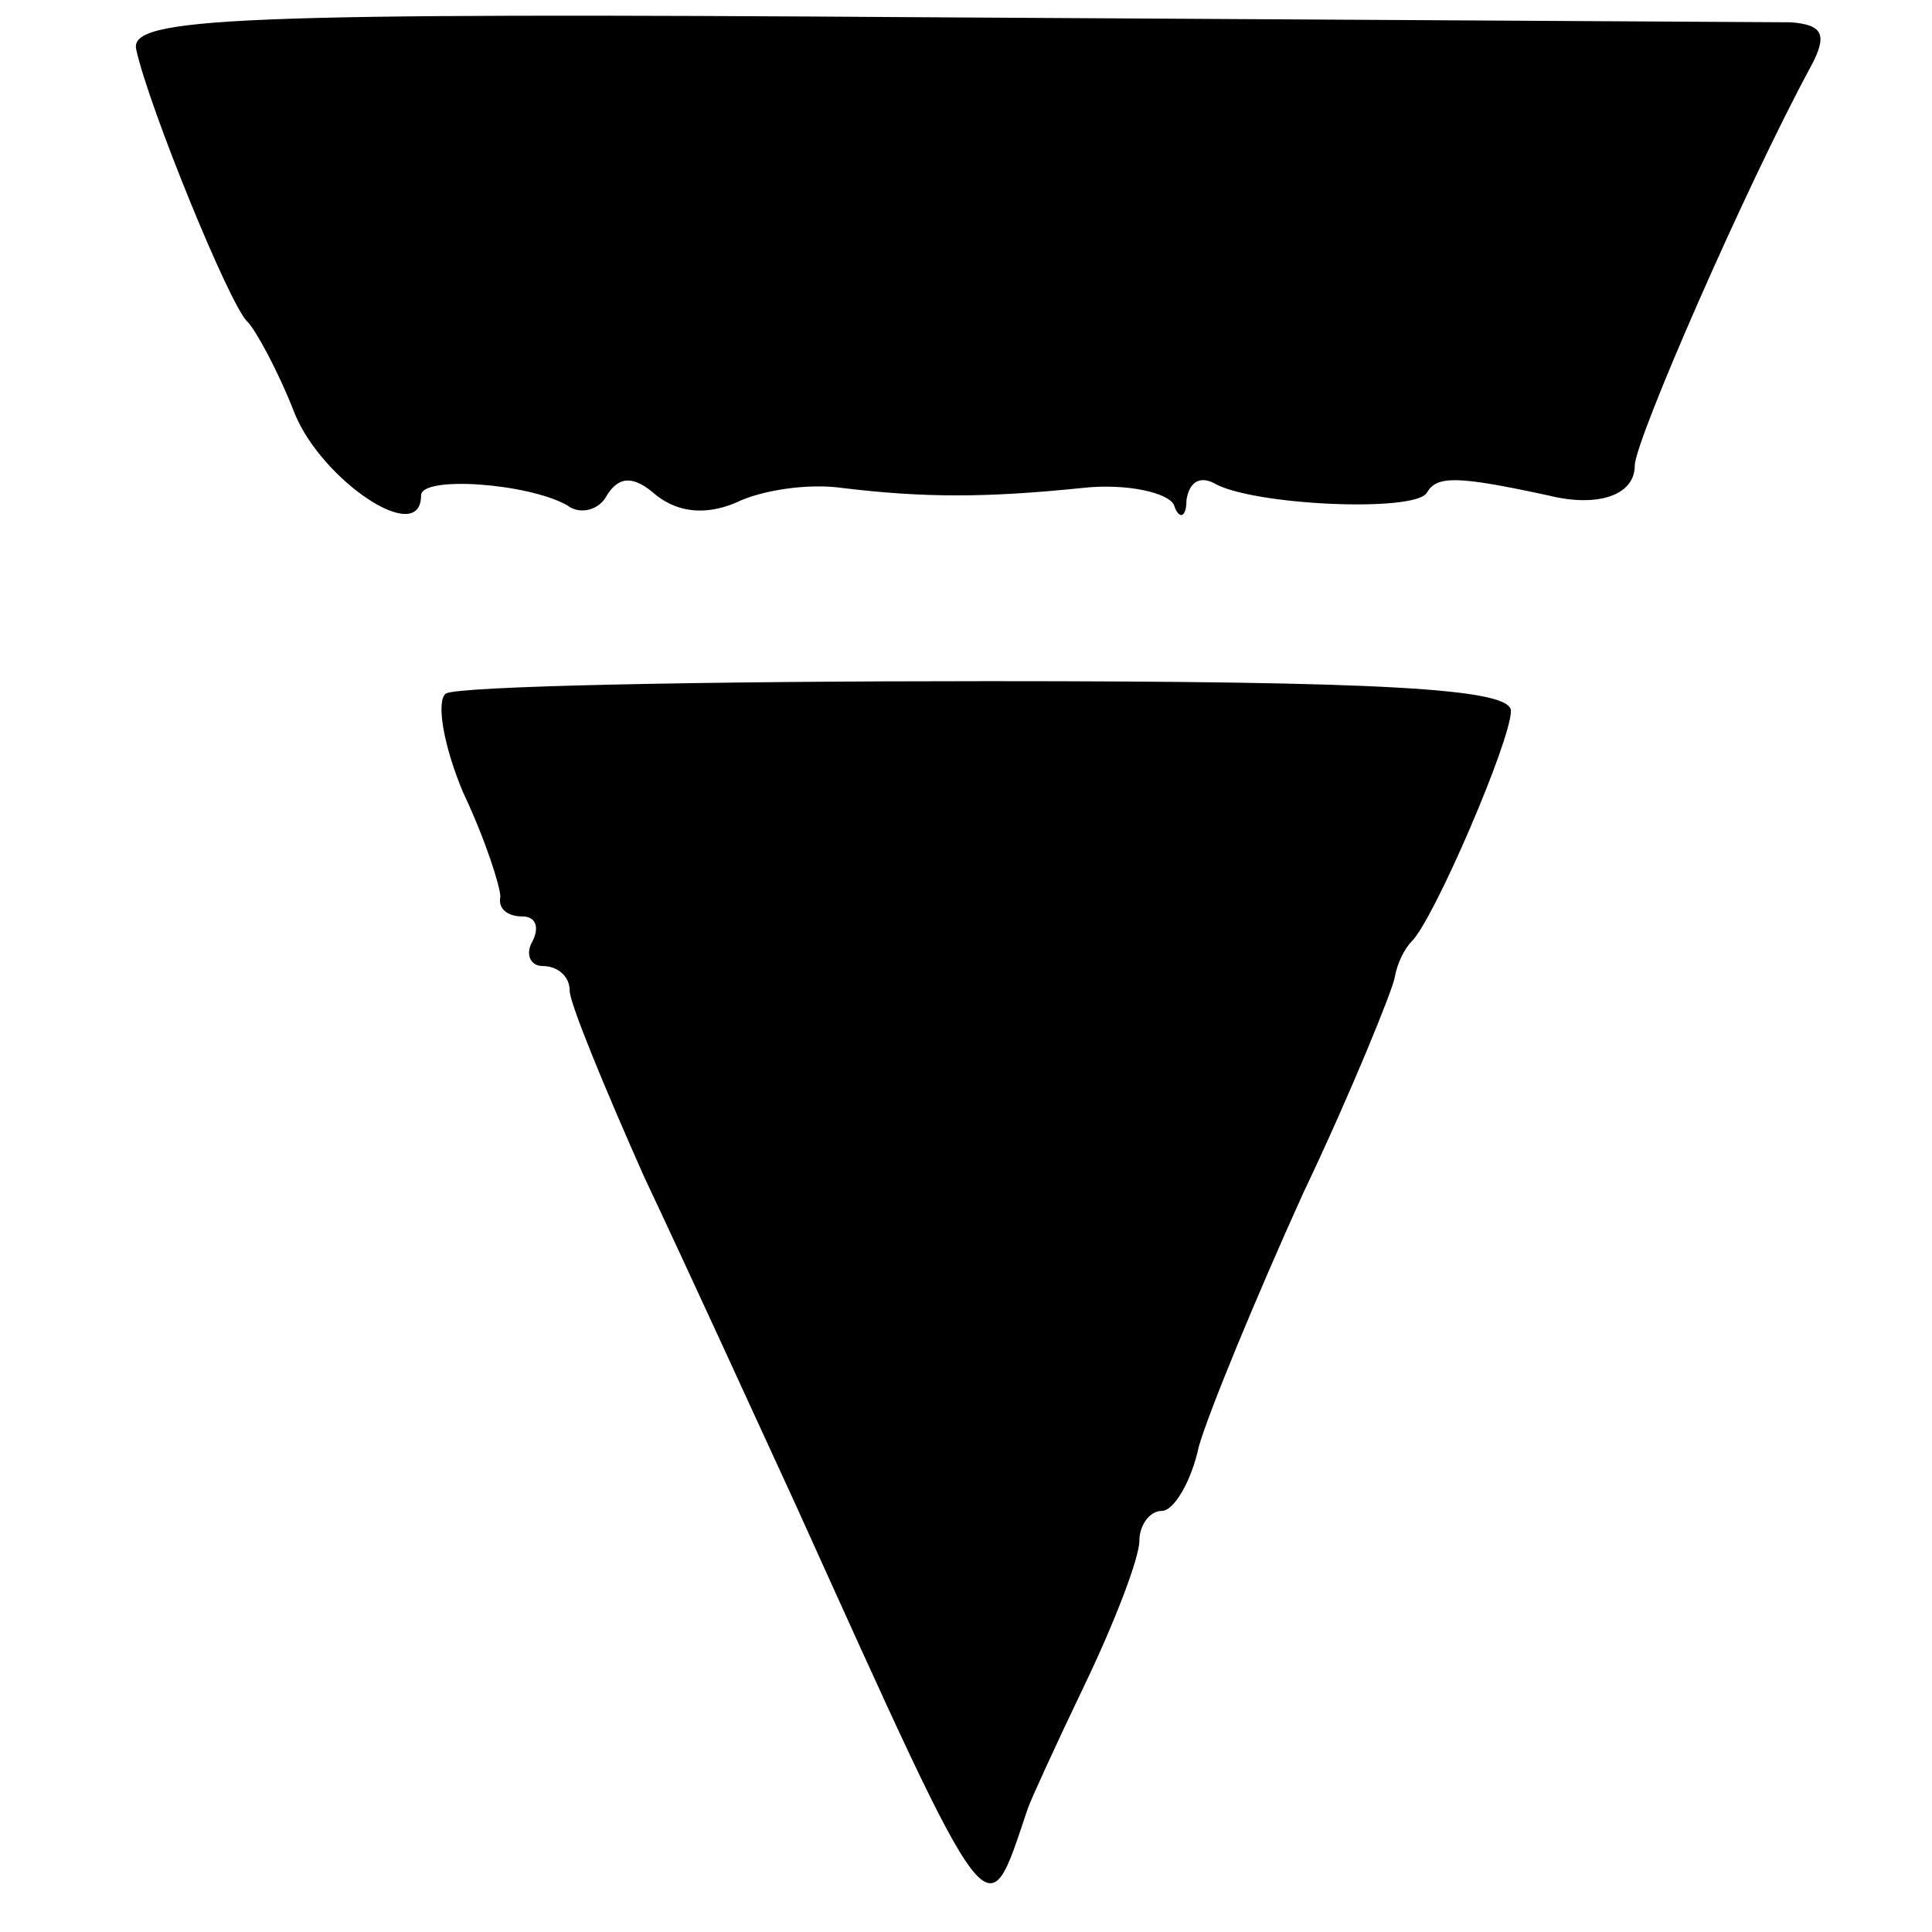
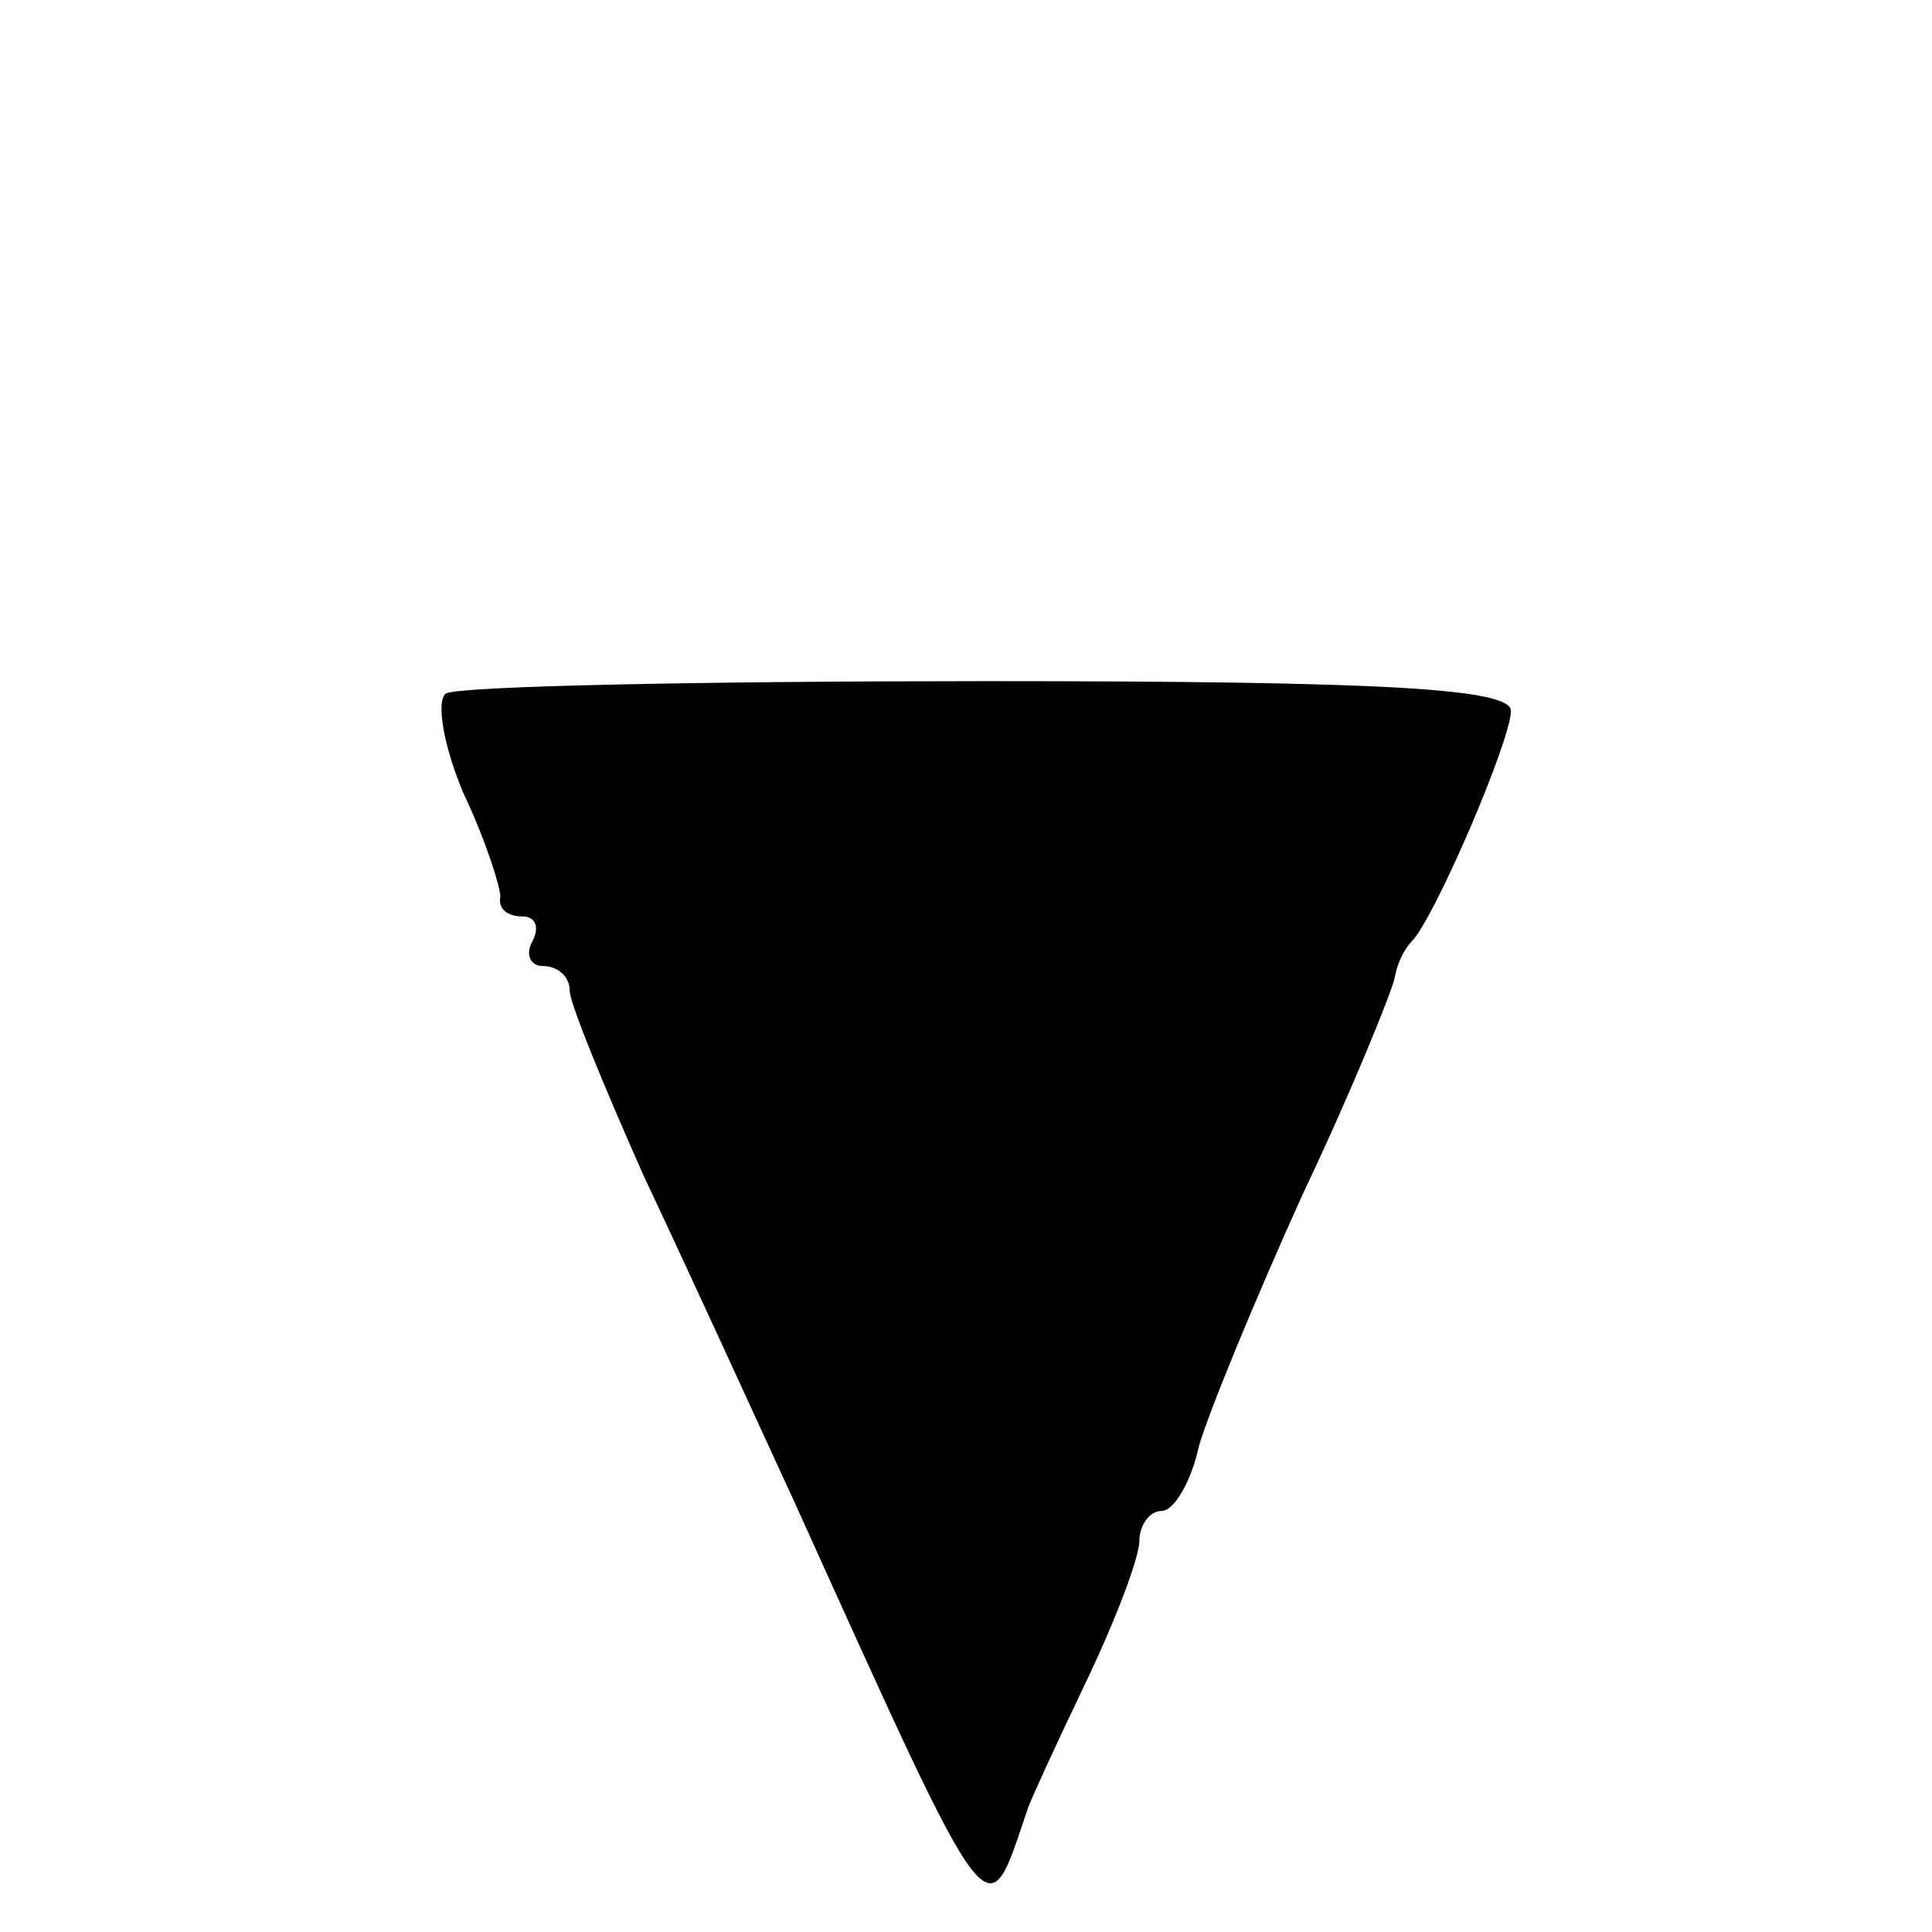
<svg xmlns="http://www.w3.org/2000/svg" version="1.0" width="78pt" height="78pt" viewBox="0 0 78 78" preserveAspectRatio="xMidYMid meet">
  <g transform="translate(0,78) scale(0.1,-0.1)" fill="#000000" stroke="none">
-     <path d="M55 760 c5 -23 38 -104 45 -110 3 -3 12 -19 19 -37 11 -27 51 -54 51 -33 0 8 43 5 59 -4 5 -4 13 -2 16 4 5 8 11 8 20 0 9 -7 20 -8 32 -3 10 5 29 8 43 6 33 -4 58 -4 97 0 18 2 35 -2 37 -7 2 -6 5 -5 5 2 1 7 5 10 11 7 15 -9 81 -12 86 -4 4 7 12 7 49 -1 20 -5 35 0 35 12 0 10 45 113 71 161 7 13 5 17 -8 18 -10 0 -165 1 -344 2 -286 2 -327 0 -324 -13z" />
    <path d="M180 500 c-4 -3 -1 -21 7 -40 9 -19 15 -38 15 -42 -1 -5 3 -8 9 -8 5 0 7 -4 4 -10 -3 -5 -1 -10 4 -10 6 0 11 -4 11 -10 0 -5 14 -39 30 -75 17 -36 44 -95 61 -132 81 -179 77 -173 94 -123 1 3 11 25 23 50 12 25 22 51 22 58 0 6 4 12 9 12 5 0 12 12 15 26 4 14 23 60 42 102 20 42 36 82 37 87 1 6 4 12 7 15 9 9 40 81 40 93 0 9 -51 12 -211 12 -116 0 -214 -2 -219 -5z" />
  </g>
</svg>